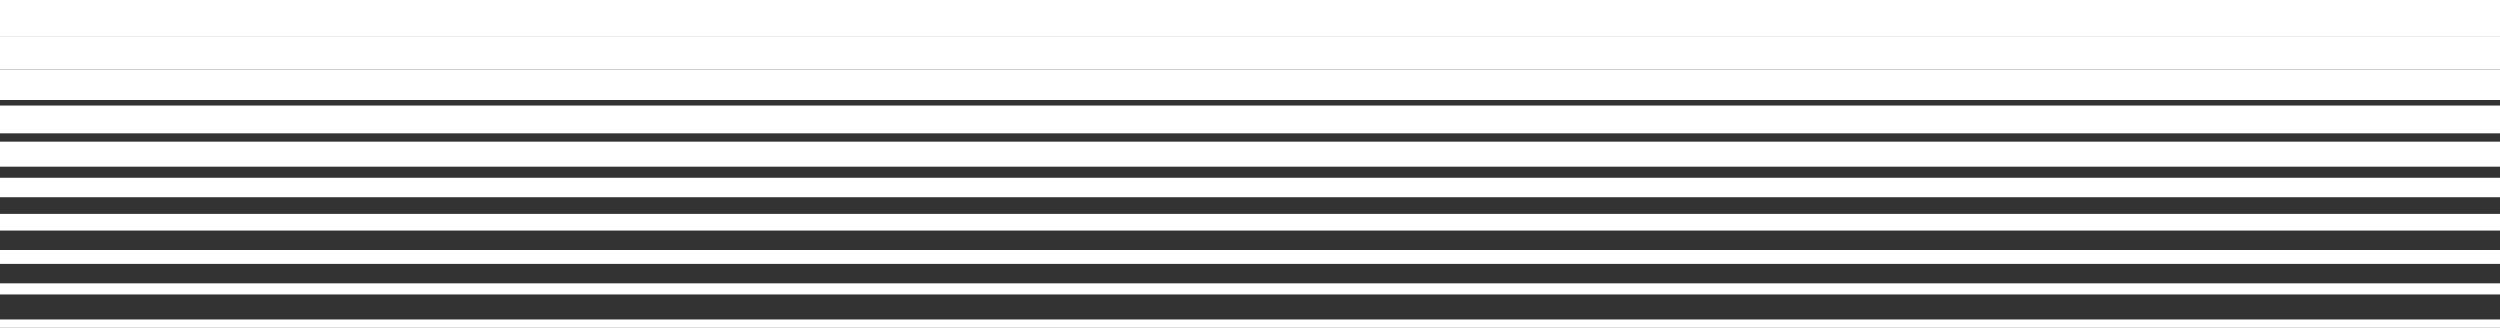
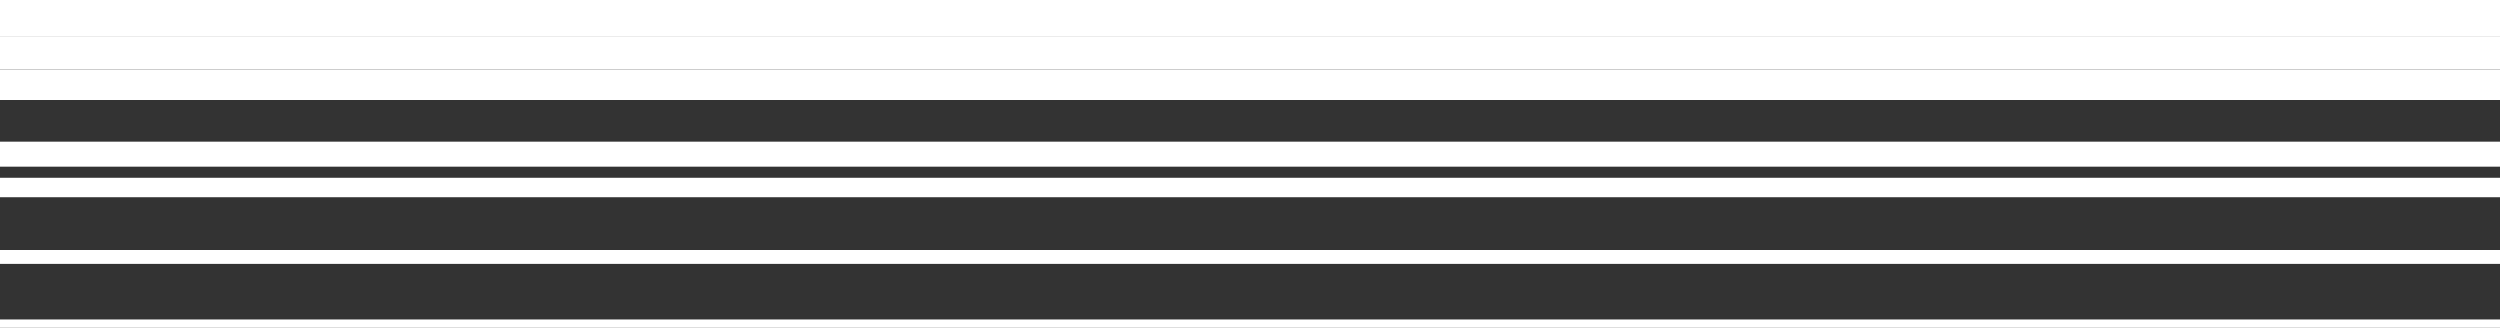
<svg xmlns="http://www.w3.org/2000/svg" width="900" height="118" viewBox="0 0 900 118" fill="none">
  <rect x="0" y="0" width="900" height="118" fill="#333333" stroke="none" />
  <path d="M0 4.85721e-06V13L900 13V0L0 4.85721e-06Z" fill="white" />
  <path d="M0 13V25L900 25V13L0 13Z" fill="white" />
  <path d="M0 25V36L900 36V25L0 25Z" fill="white" />
-   <path d="M0 38V48L900 48V38L0 38Z" fill="white" />
  <path d="M0 51V60L900 60V51L0 51Z" fill="white" />
  <path d="M0 64V71L900 71V64L0 64Z" fill="white" />
-   <path d="M0 77V83L900 83V77L0 77Z" fill="white" />
  <path d="M0 90V95L900 95V90L0 90Z" fill="white" />
-   <path d="M0 102V106L900 106V102L0 102Z" fill="white" />
  <path d="M0 115V118L900 118V115L0 115Z" fill="white" />
</svg>